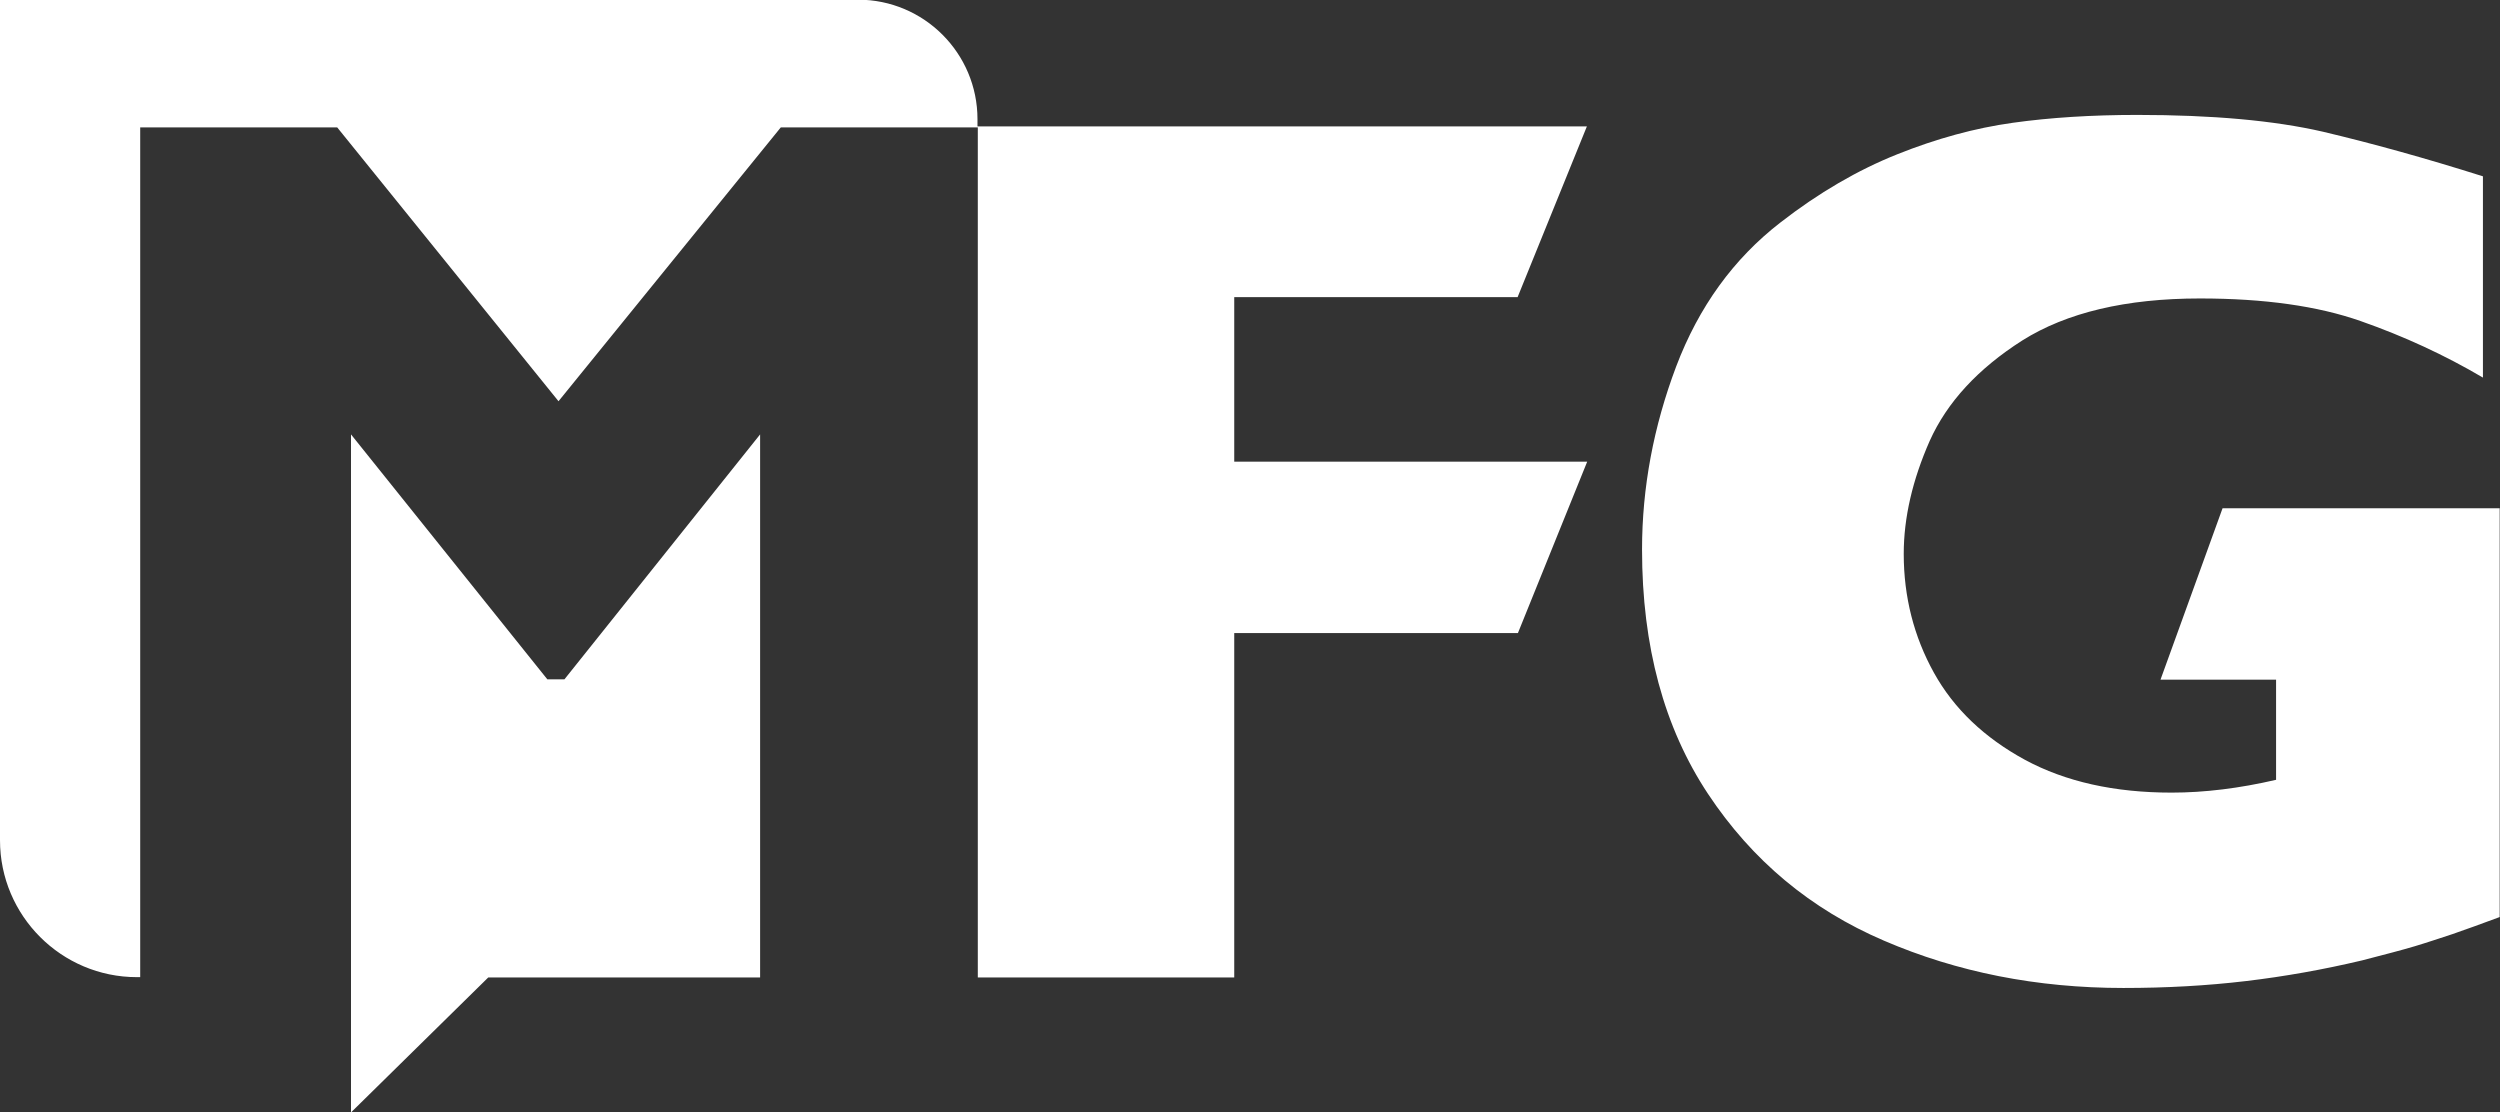
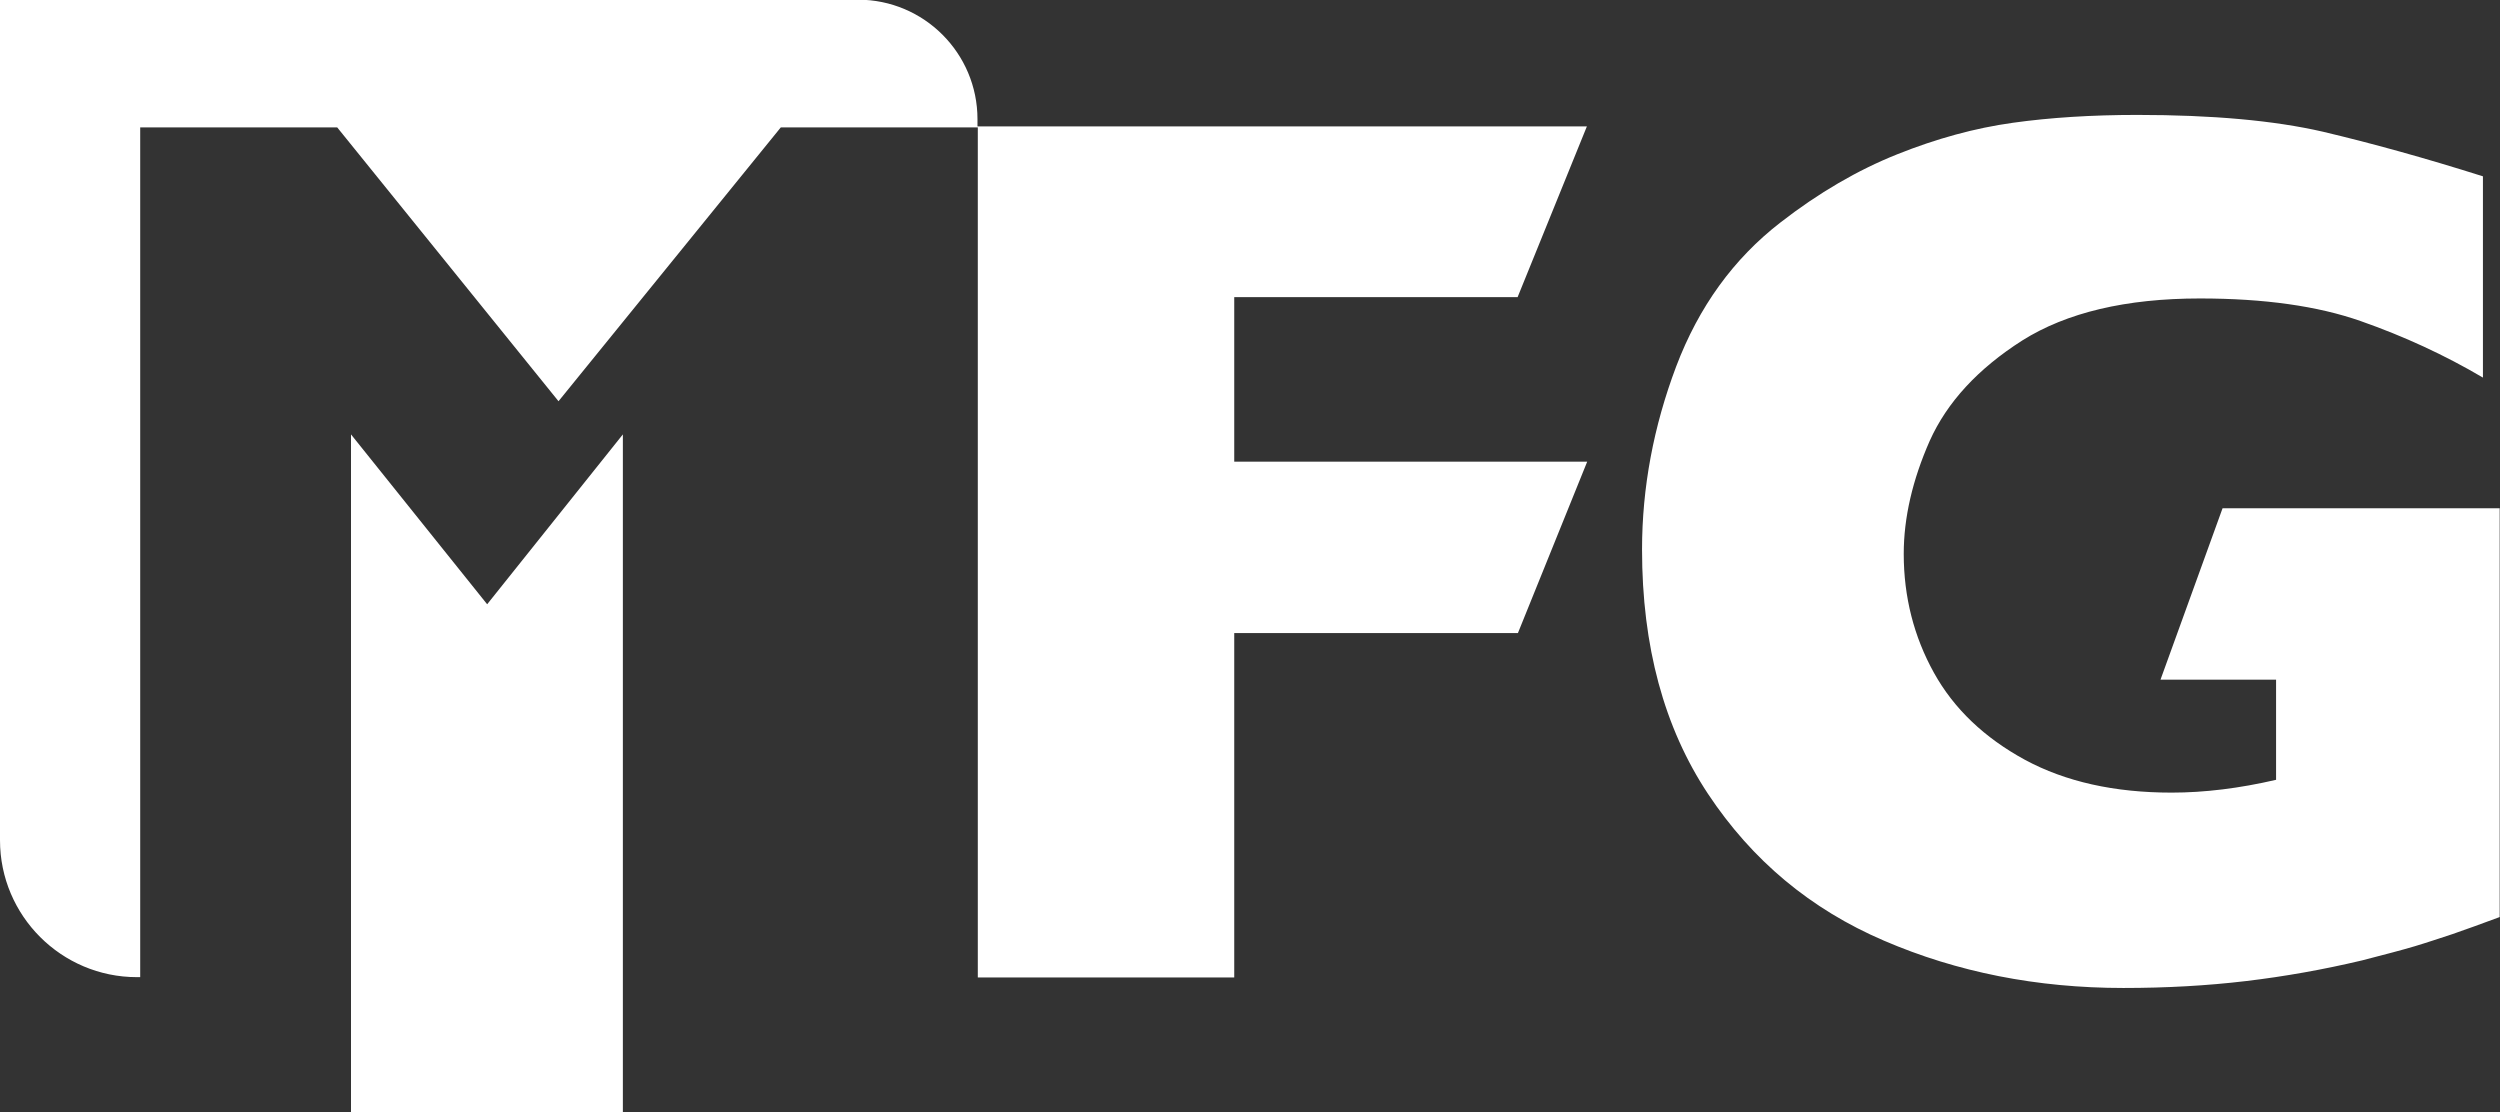
<svg xmlns="http://www.w3.org/2000/svg" id="Layer_2" viewBox="0 0 76.14 33.88">
  <rect x="0" y="0" width="76.14" height="33.88" fill="#333333" stroke="none" />
  <defs>
    <style>.cls-1{fill:#fff;}</style>
  </defs>
  <g id="Layer_1-2">
-     <path class="cls-1" d="m16.67,20.69l-5.98-7.46v20.65l4.18-4.11h8.28V13.23l-5.96,7.46h-.52Zm29.55-11.64l2.11-5.2h-18.56v-.22c0-2.01-1.63-3.64-3.64-3.64H0v25.6c0,2.3,1.87,4.17,4.17,4.17h.1V3.88h6l6.74,8.34,6.77-8.34h6v25.89h7.81v-10.49h8.64l2.11-5.22h-10.75v-5.01h8.64Zm21.47,6.43l-1.89,5.22h3.52v3.05c-1.12.26-2.18.39-3.18.39-1.74,0-3.23-.33-4.47-1-1.23-.67-2.16-1.55-2.77-2.65-.61-1.1-.92-2.31-.92-3.62,0-1.11.27-2.26.79-3.44.53-1.18,1.47-2.2,2.82-3.06,1.35-.85,3.16-1.28,5.41-1.28,1.96,0,3.59.23,4.9.69,1.31.46,2.55,1.03,3.72,1.72v-6.13c-1.77-.56-3.4-1.01-4.88-1.36-1.48-.34-3.36-.51-5.65-.51-1.38,0-2.65.08-3.79.24-1.15.16-2.32.48-3.52.96-1.2.48-2.39,1.17-3.56,2.08-1.42,1.1-2.48,2.56-3.17,4.38-.69,1.83-1.04,3.69-1.04,5.58,0,2.94.67,5.42,2.01,7.44,1.34,2.02,3.12,3.51,5.36,4.47,2.23.96,4.66,1.44,7.29,1.44,1.31,0,2.55-.07,3.73-.21,1.18-.14,2.36-.35,3.54-.63.7-.18,1.23-.32,1.6-.43.37-.11.75-.24,1.15-.37.4-.14.88-.31,1.44-.52v-12.45h-8.45Z" />
+     <path class="cls-1" d="m16.67,20.69l-5.98-7.46v20.65h8.28V13.23l-5.96,7.46h-.52Zm29.55-11.64l2.11-5.2h-18.56v-.22c0-2.01-1.63-3.64-3.64-3.64H0v25.6c0,2.3,1.87,4.17,4.17,4.17h.1V3.88h6l6.74,8.34,6.77-8.34h6v25.89h7.81v-10.49h8.64l2.11-5.22h-10.75v-5.01h8.64Zm21.47,6.43l-1.89,5.22h3.52v3.05c-1.12.26-2.18.39-3.18.39-1.74,0-3.23-.33-4.47-1-1.23-.67-2.16-1.55-2.77-2.65-.61-1.1-.92-2.31-.92-3.62,0-1.11.27-2.26.79-3.44.53-1.18,1.47-2.2,2.82-3.06,1.35-.85,3.16-1.28,5.41-1.28,1.96,0,3.59.23,4.9.69,1.31.46,2.55,1.03,3.72,1.72v-6.13c-1.77-.56-3.4-1.01-4.88-1.36-1.48-.34-3.36-.51-5.65-.51-1.38,0-2.65.08-3.79.24-1.15.16-2.32.48-3.52.96-1.2.48-2.39,1.17-3.56,2.08-1.42,1.1-2.48,2.56-3.17,4.38-.69,1.83-1.04,3.69-1.04,5.58,0,2.94.67,5.42,2.01,7.44,1.34,2.02,3.12,3.51,5.36,4.47,2.23.96,4.66,1.44,7.29,1.44,1.31,0,2.55-.07,3.73-.21,1.18-.14,2.36-.35,3.54-.63.7-.18,1.23-.32,1.6-.43.37-.11.75-.24,1.15-.37.4-.14.88-.31,1.44-.52v-12.45h-8.45Z" />
  </g>
</svg>